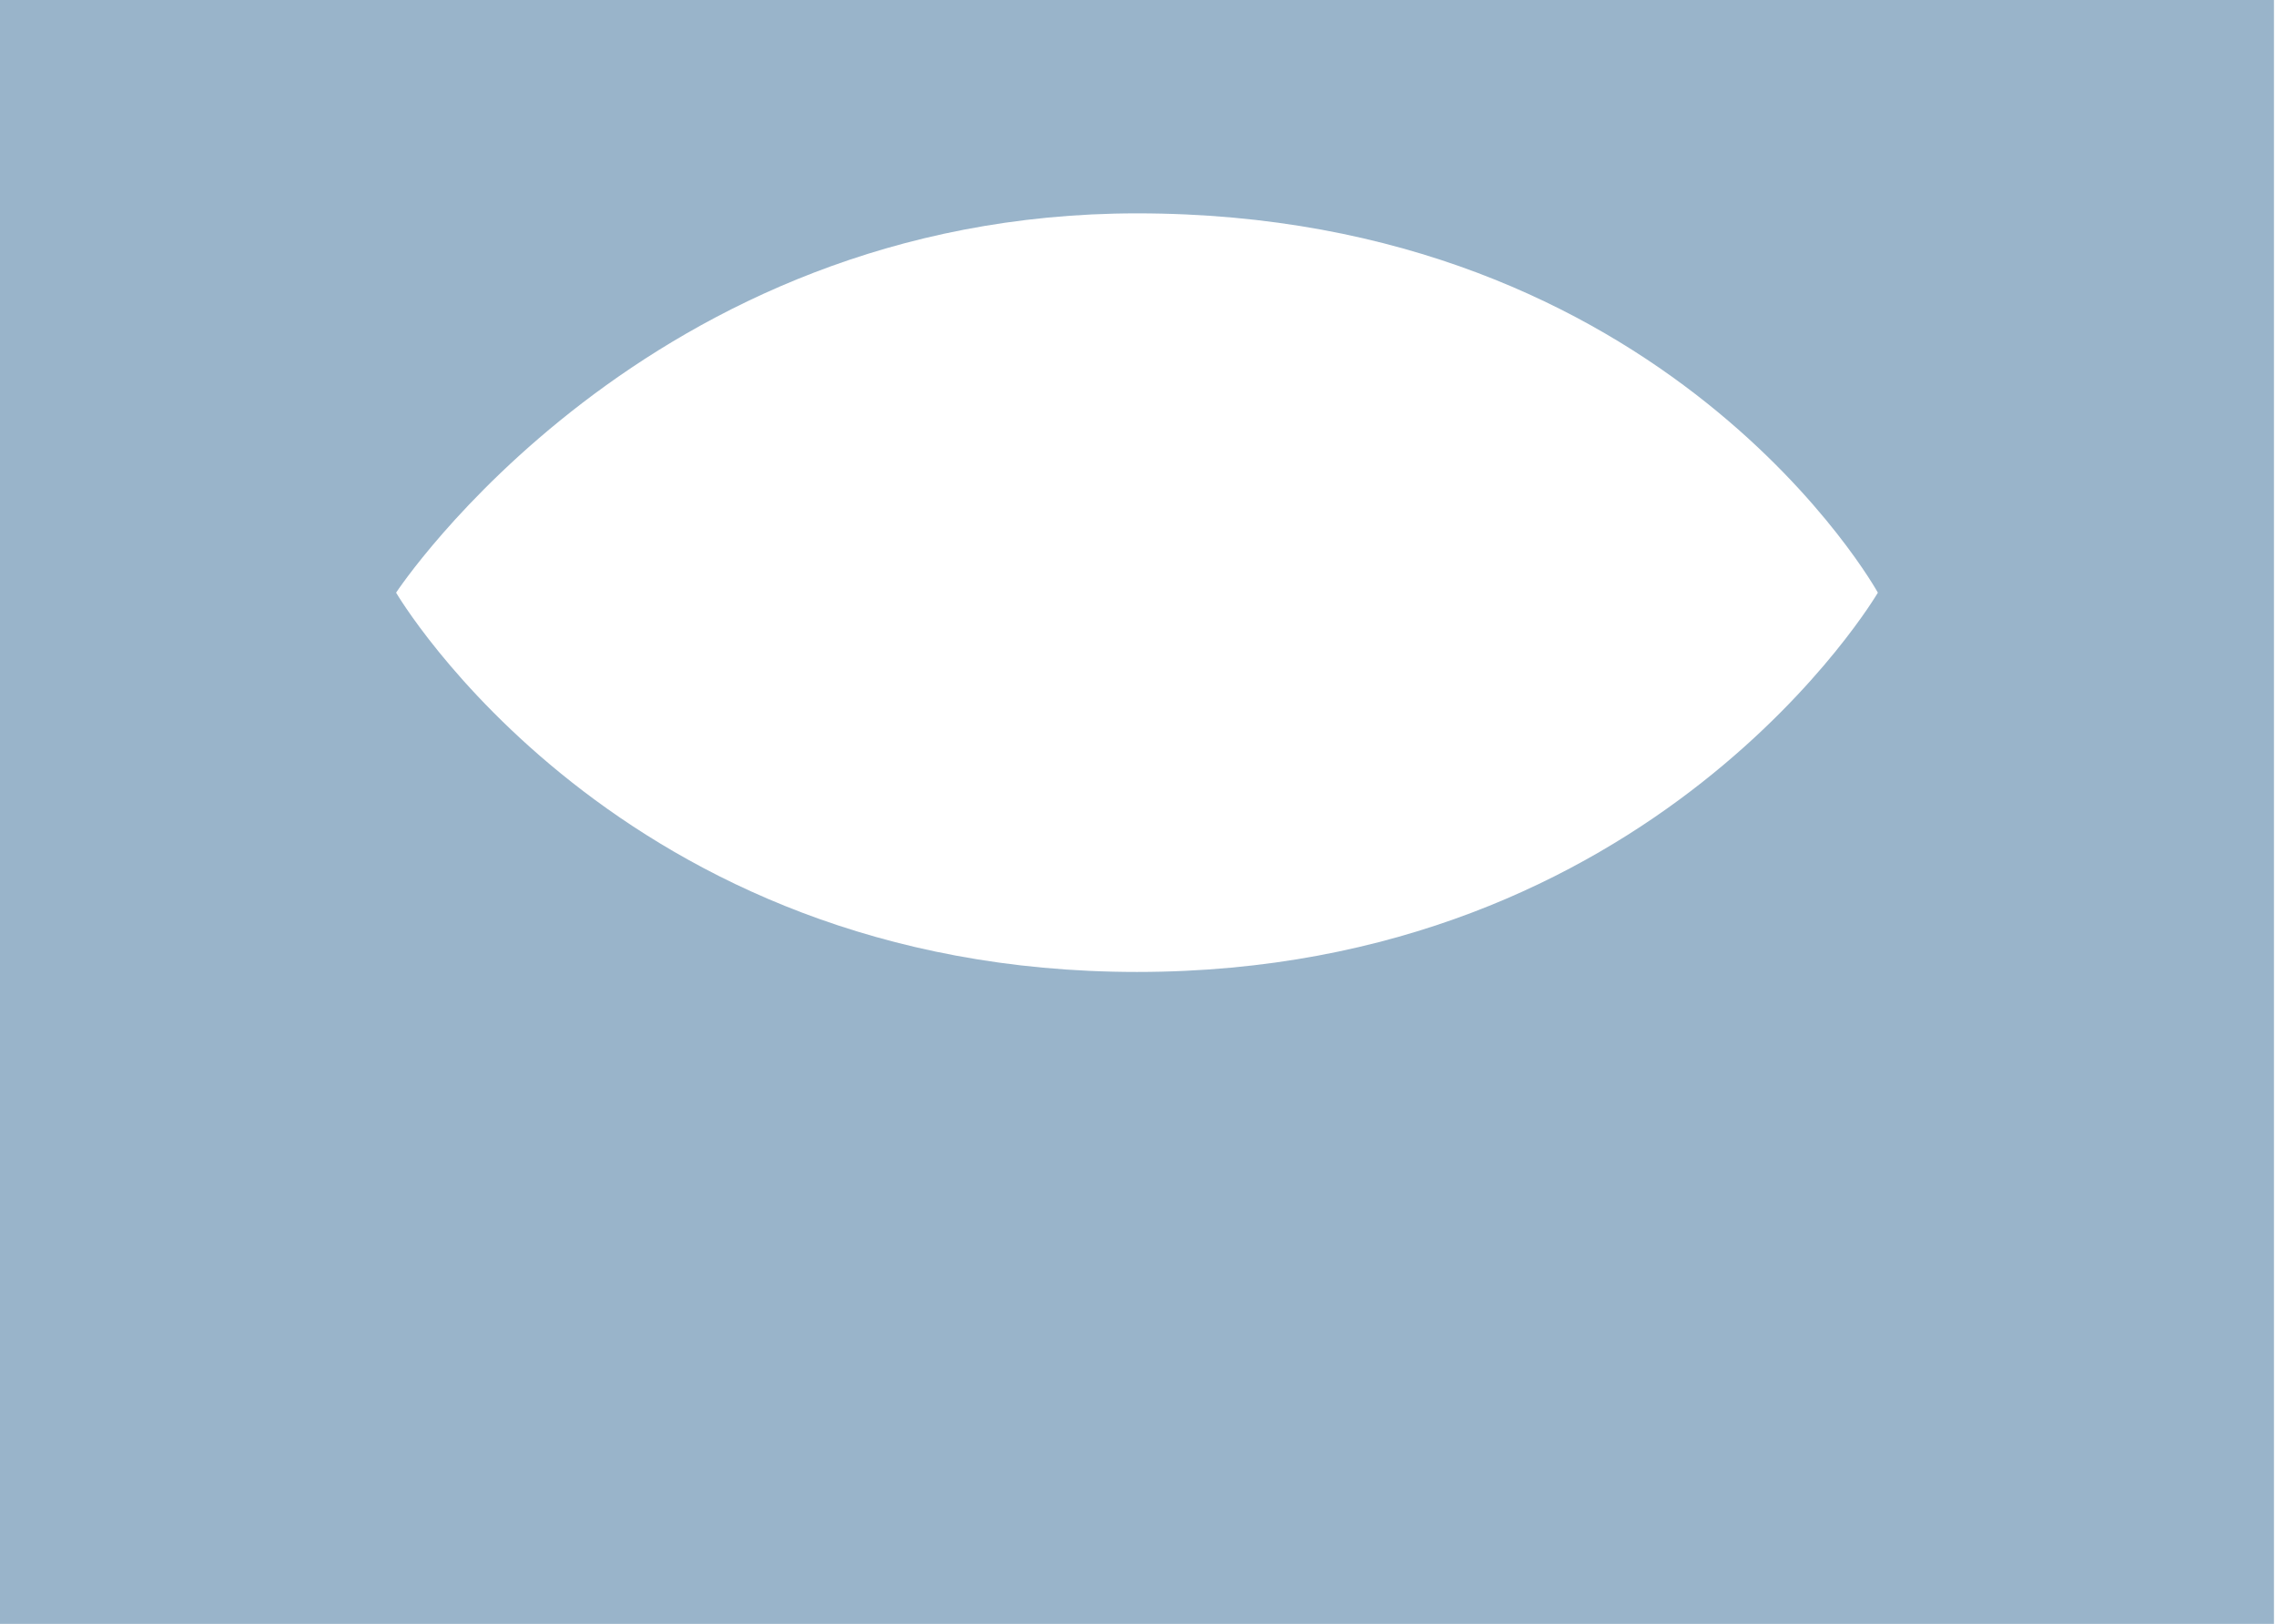
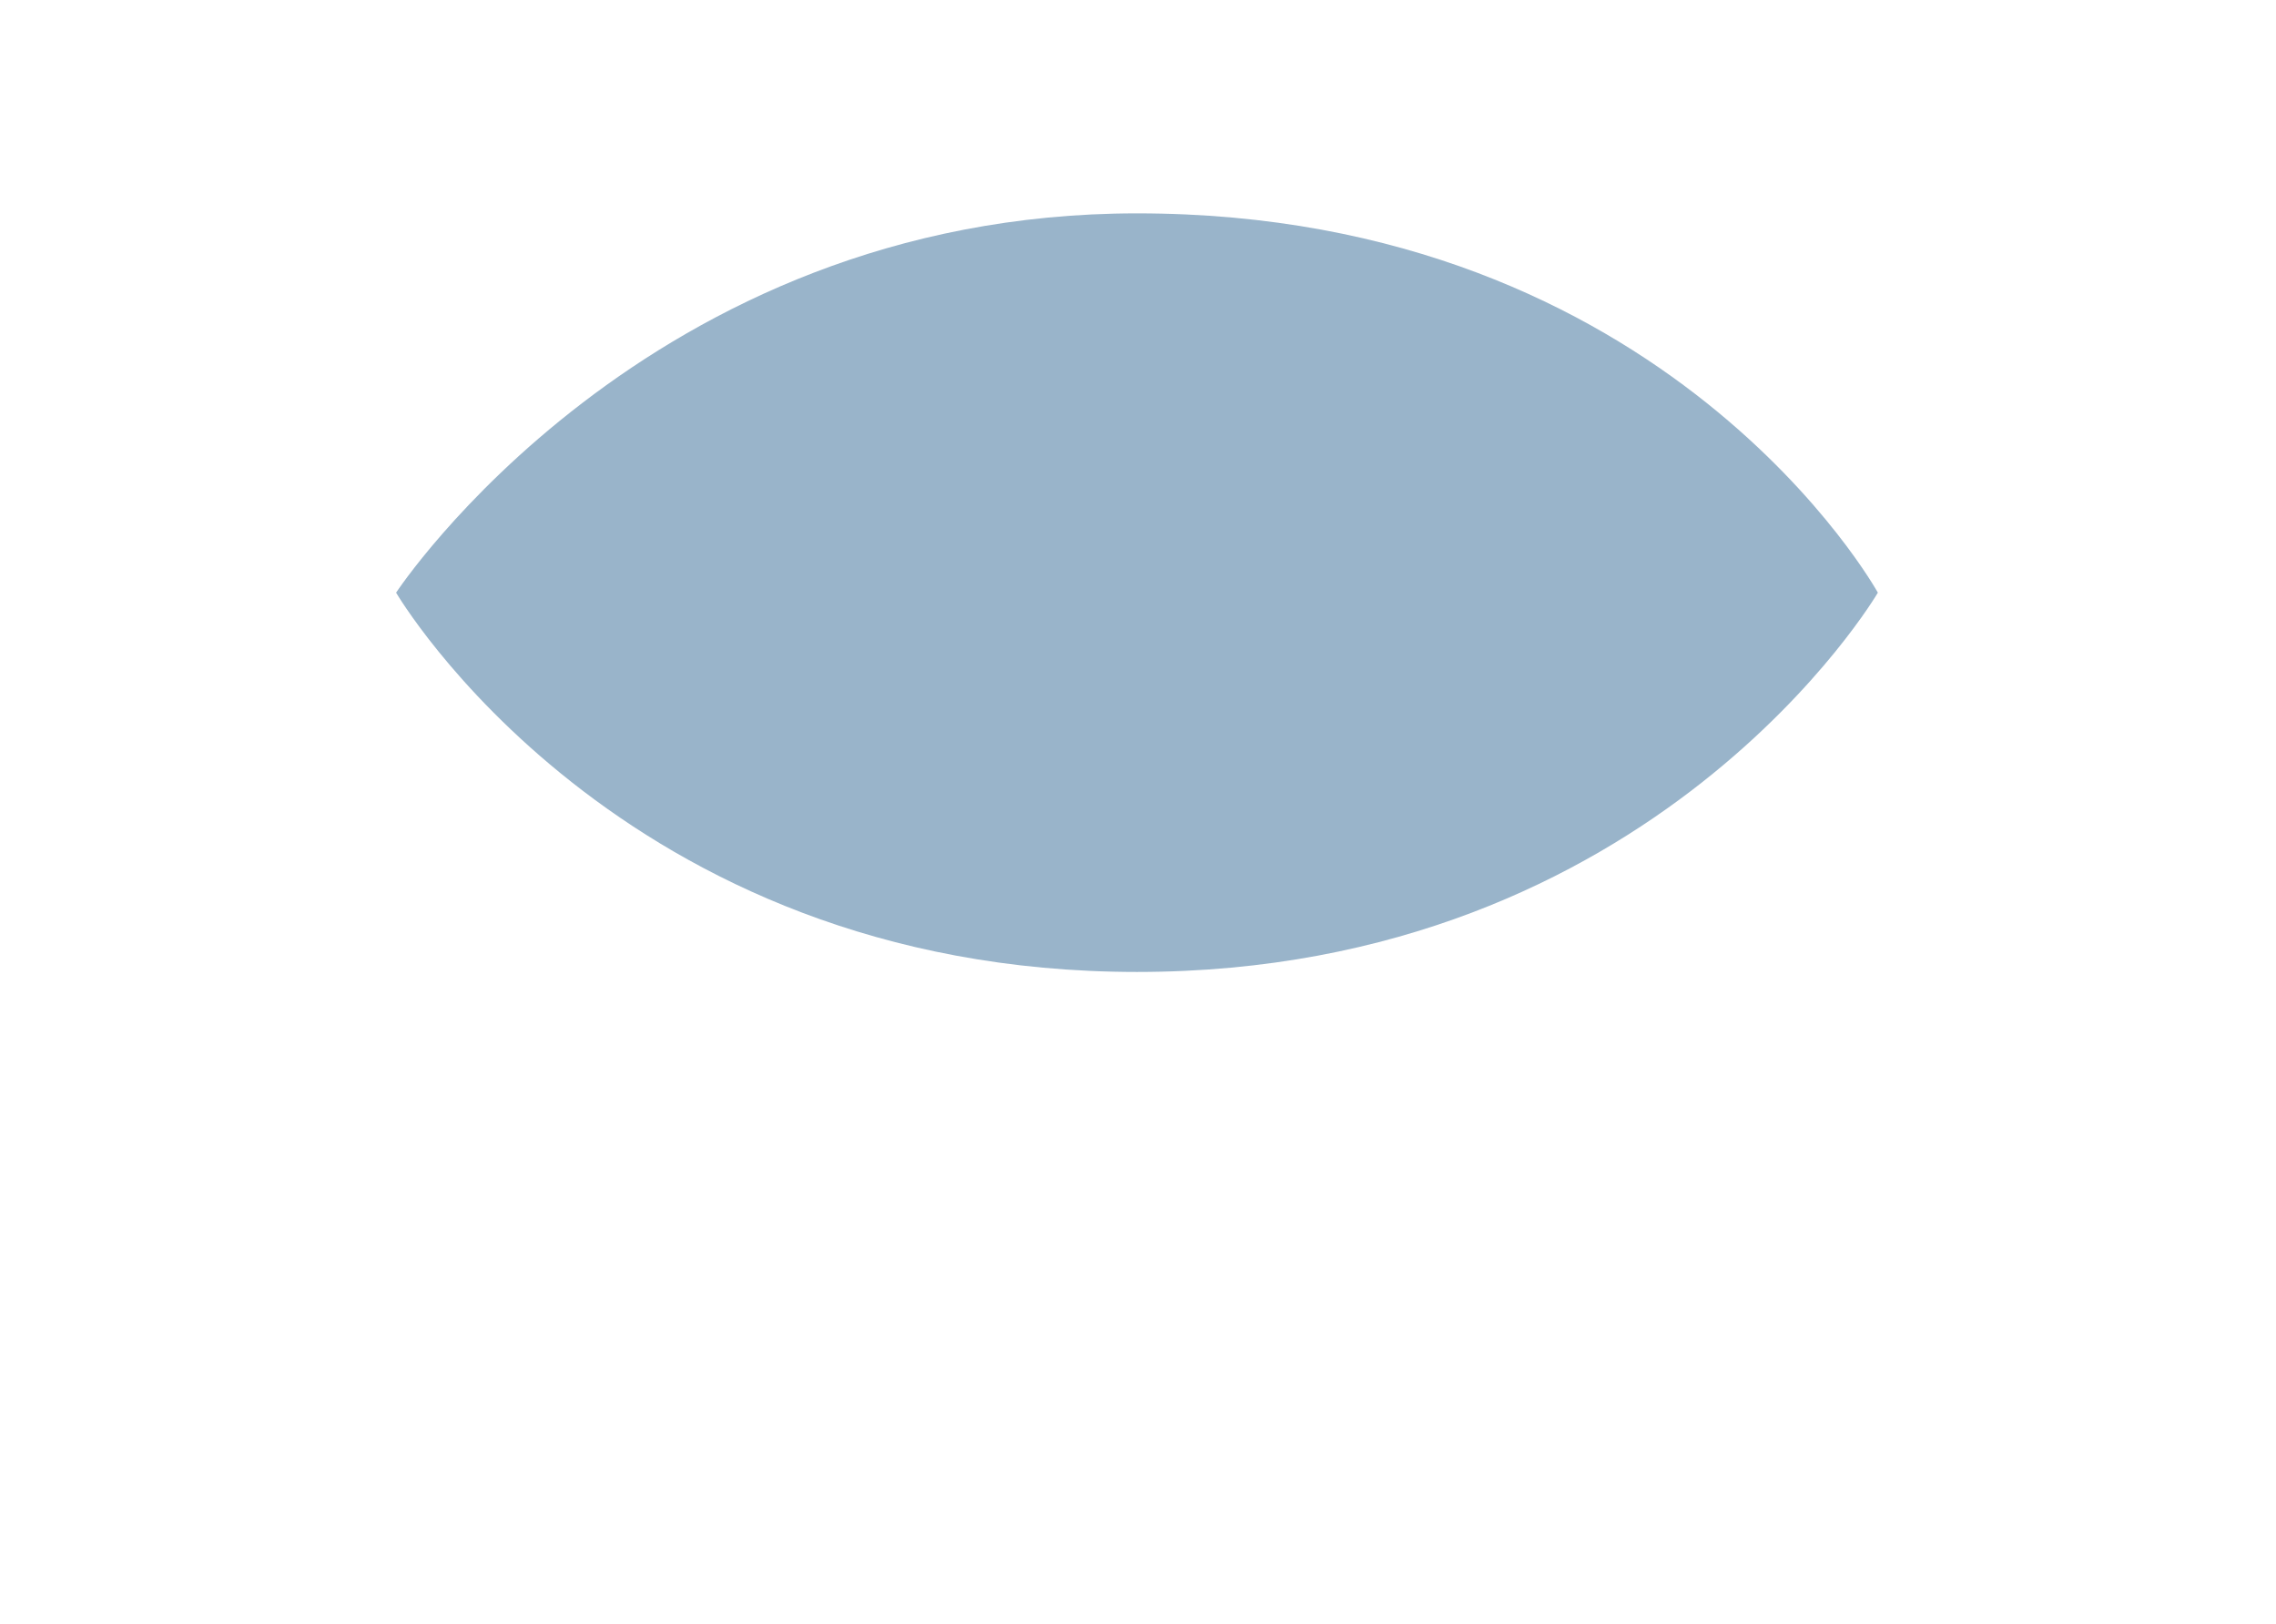
<svg xmlns="http://www.w3.org/2000/svg" width="576" height="411" viewBox="0 0 576 411" fill="none">
-   <path fill-rule="evenodd" clip-rule="evenodd" d="M575.485 0H0V411H575.485V0ZM287.742 246C419.122 246 475.242 150 475.242 150C475.242 150 422.247 54 287.742 54C163.393 54 100.242 150 100.242 150C100.242 150 156.362 246 287.742 246Z" fill="#99B4CA" />
+   <path fill-rule="evenodd" clip-rule="evenodd" d="M575.485 0H0H575.485V0ZM287.742 246C419.122 246 475.242 150 475.242 150C475.242 150 422.247 54 287.742 54C163.393 54 100.242 150 100.242 150C100.242 150 156.362 246 287.742 246Z" fill="#99B4CA" />
</svg>